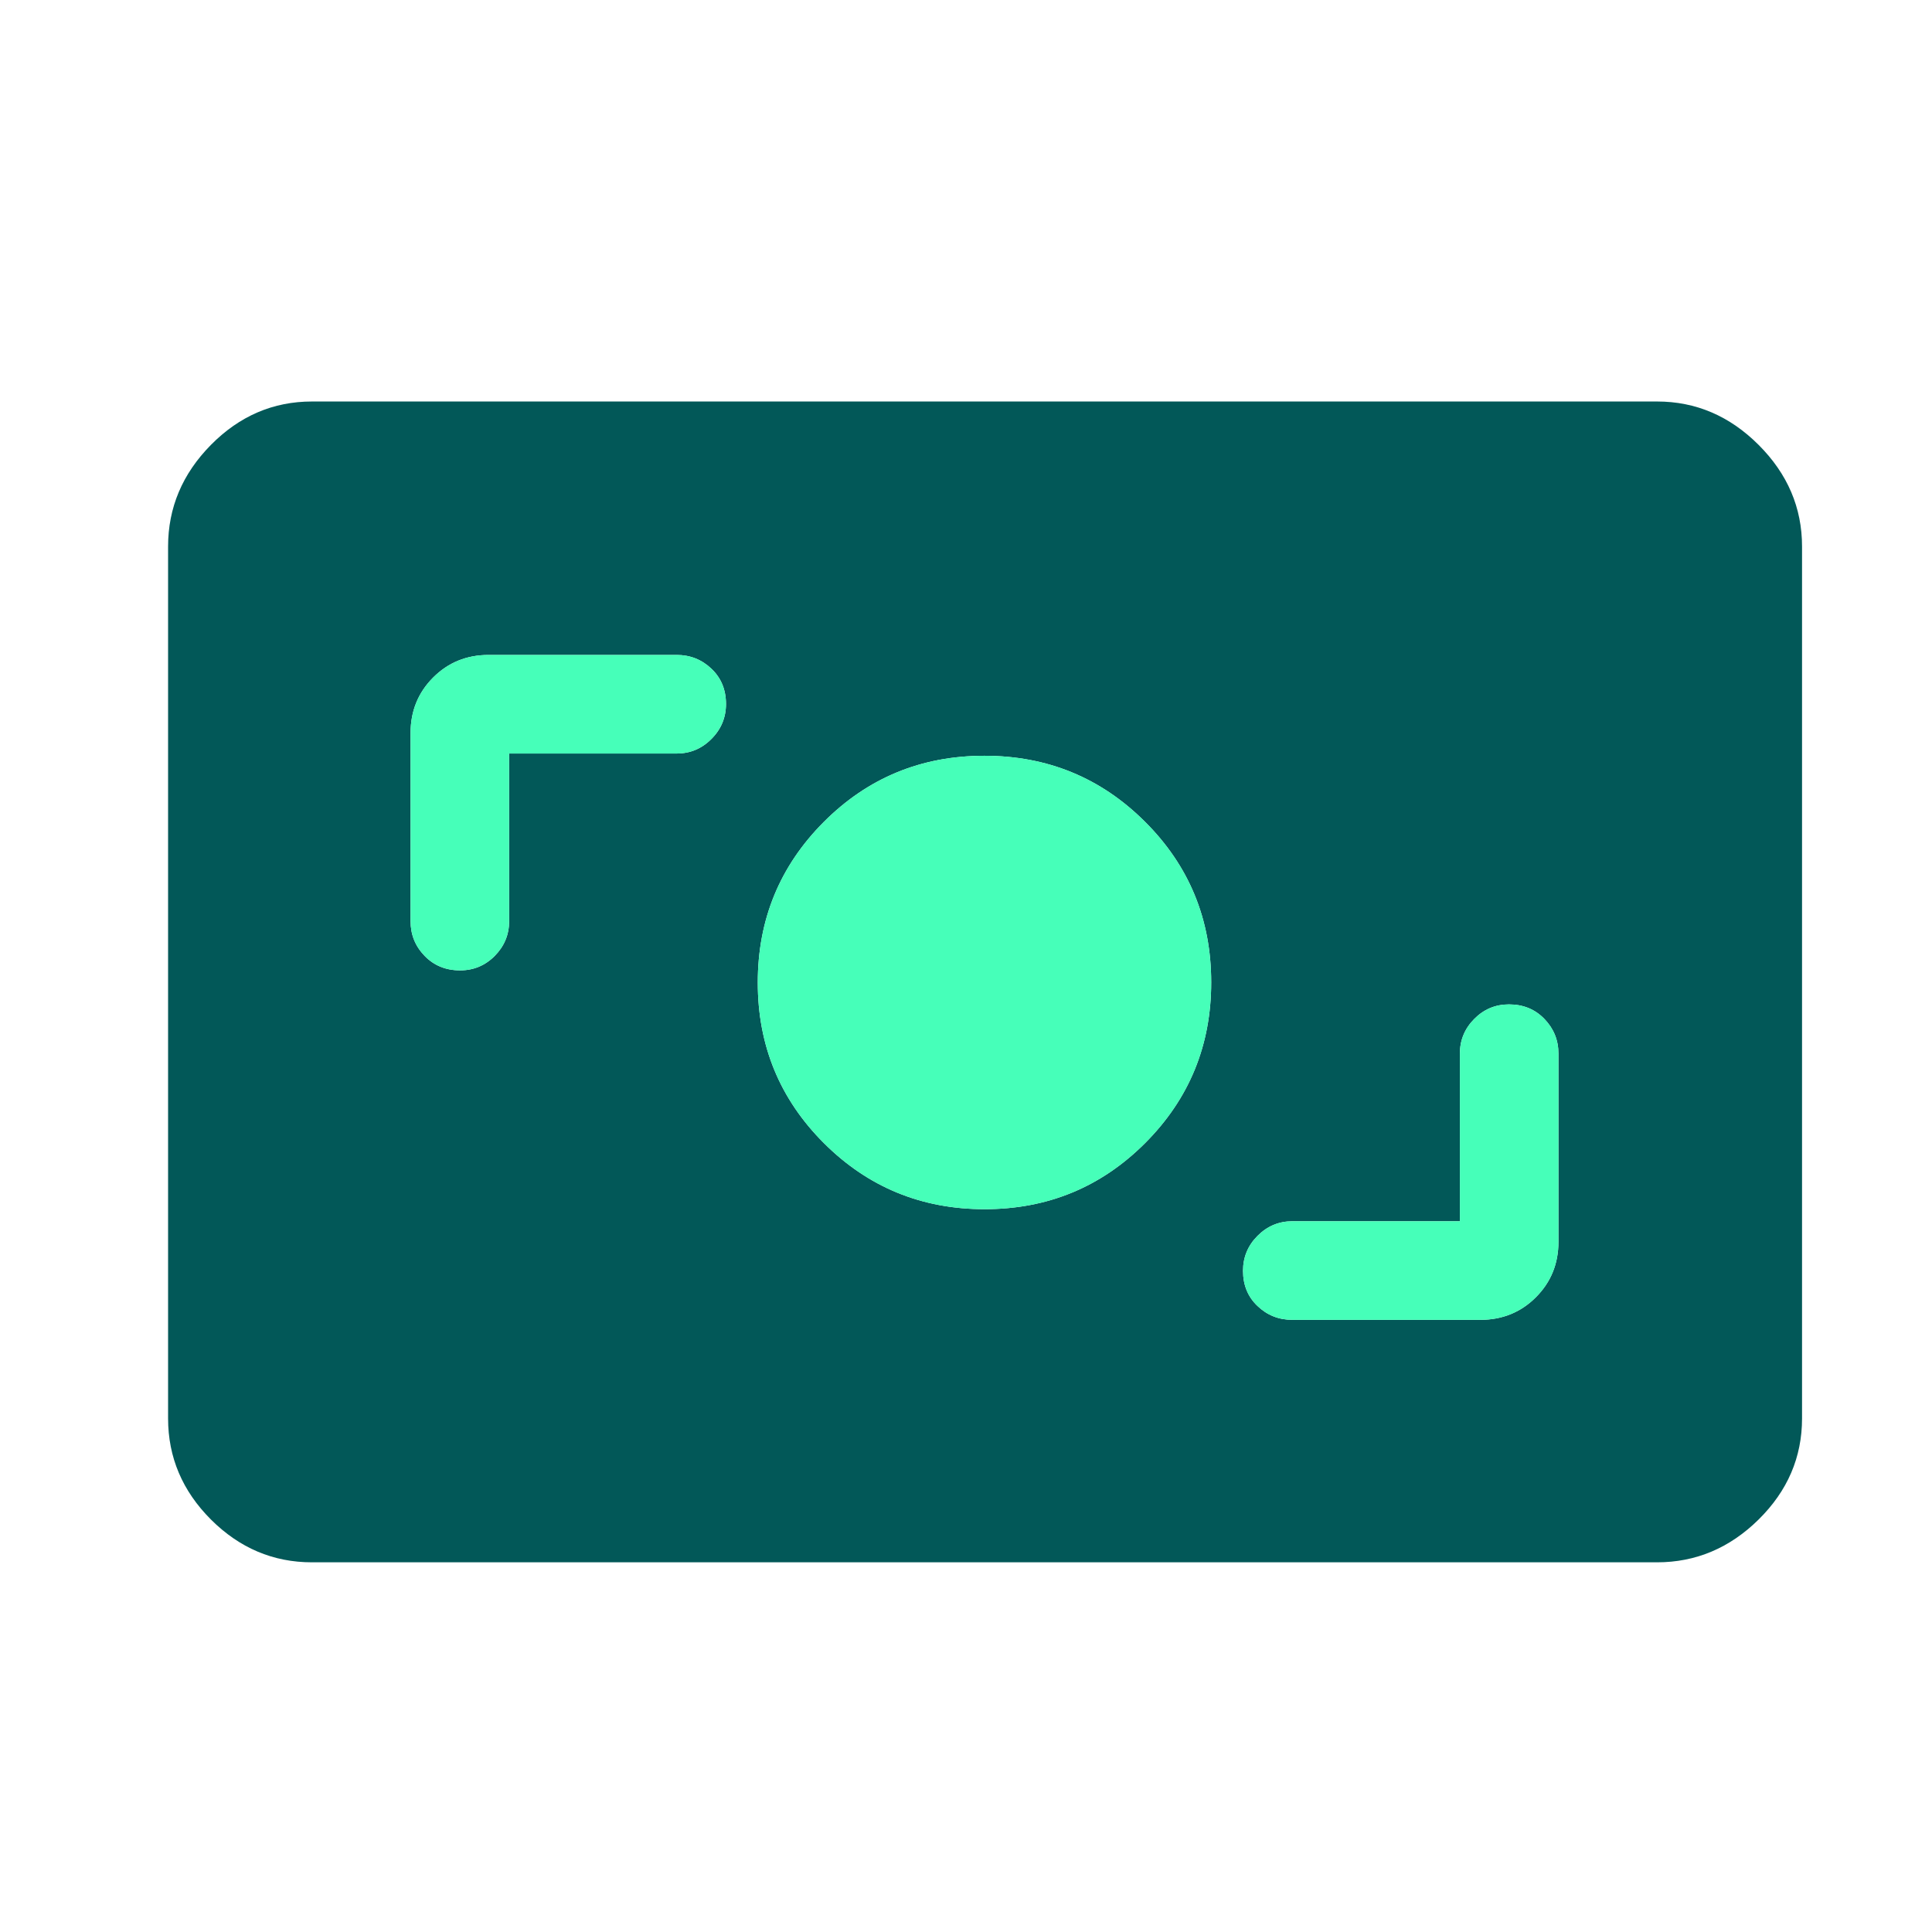
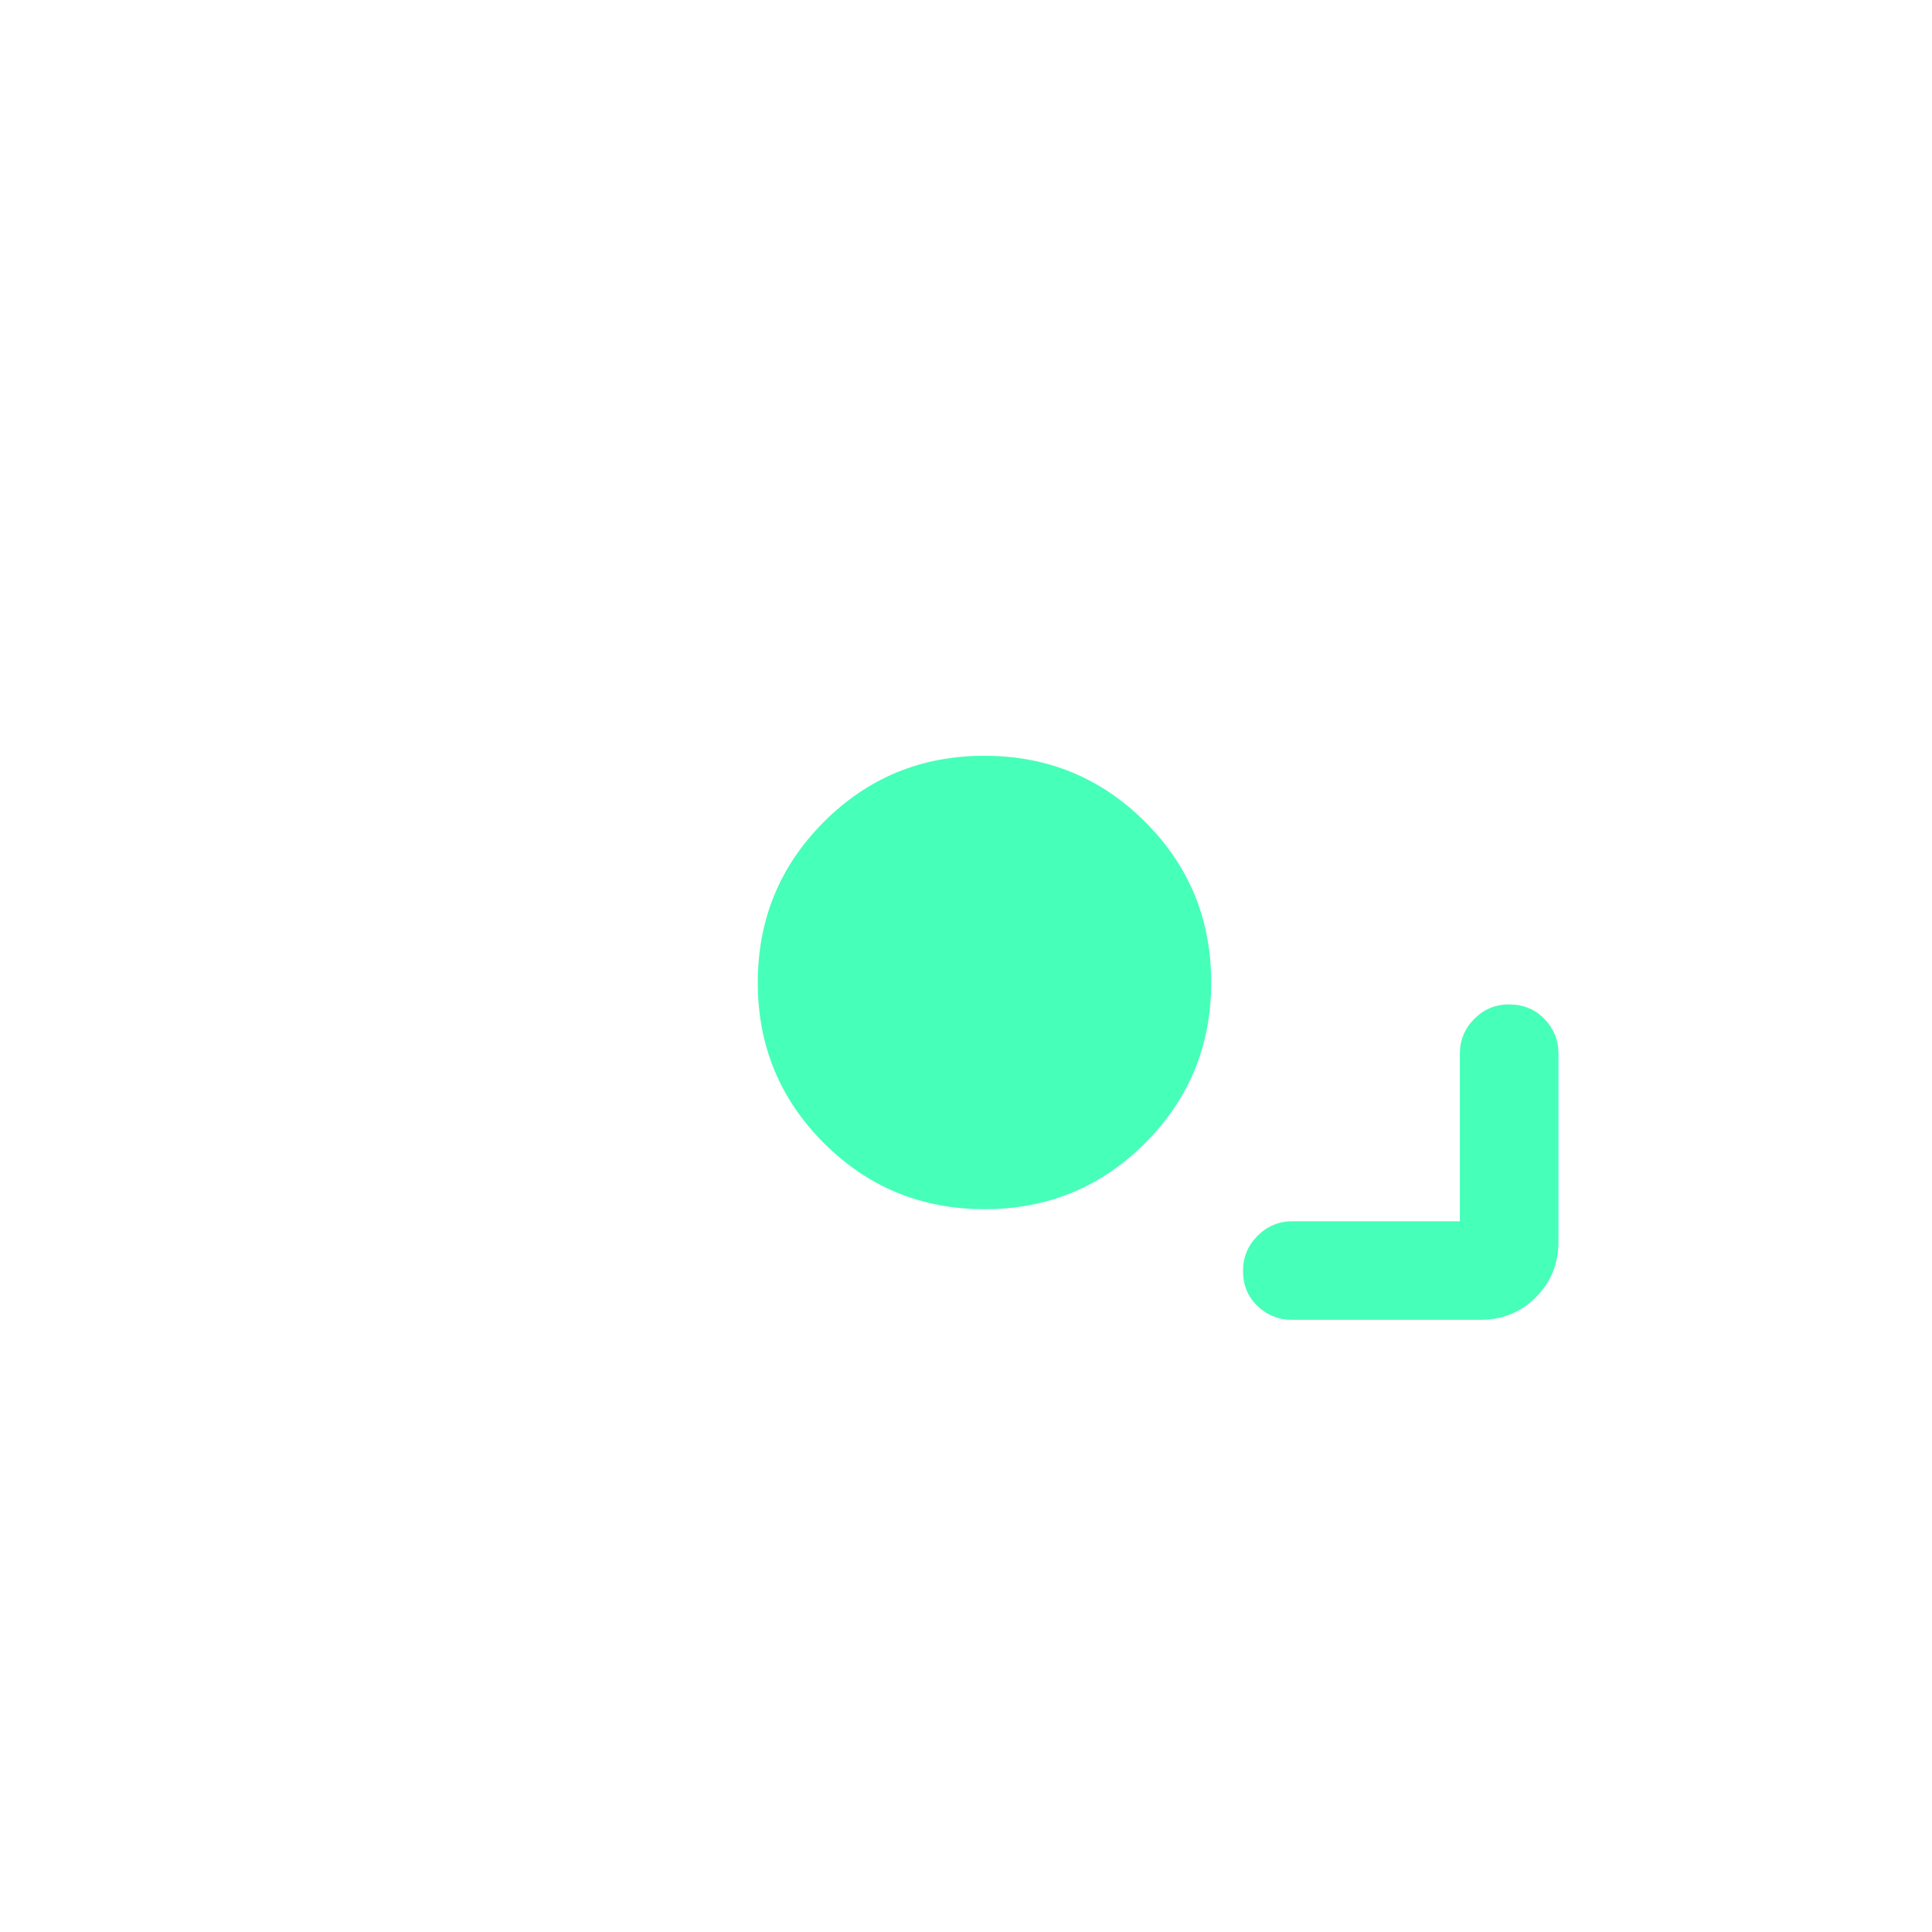
<svg xmlns="http://www.w3.org/2000/svg" width="49" height="49" viewBox="0 0 49 49" fill="none">
  <mask id="mask0_2803_252" style="mask-type:alpha" maskUnits="userSpaceOnUse" x="0" y="0" width="49" height="49">
    <rect x="0.969" y="0.918" width="48" height="48" fill="#D9D9D9" />
  </mask>
  <g mask="url(#mask0_2803_252)">
-     <path d="M7.913 39.624C6.928 39.624 6.074 39.262 5.349 38.538C4.625 37.813 4.263 36.959 4.263 35.974V13.861C4.263 12.877 4.625 12.018 5.349 11.284C6.074 10.55 6.928 10.183 7.913 10.183H42.026C43.01 10.183 43.869 10.55 44.603 11.284C45.337 12.018 45.704 12.877 45.704 13.861V35.974C45.704 36.959 45.337 37.813 44.603 38.538C43.869 39.262 43.01 39.624 42.026 39.624H7.913ZM37.026 30.974H32.776C32.433 30.974 32.139 31.098 31.894 31.344C31.648 31.591 31.526 31.886 31.526 32.23C31.526 32.593 31.648 32.891 31.894 33.124C32.139 33.358 32.433 33.474 32.776 33.474H37.545C38.102 33.474 38.572 33.283 38.953 32.902C39.335 32.52 39.526 32.051 39.526 31.494V26.724C39.526 26.382 39.407 26.088 39.17 25.843C38.933 25.597 38.633 25.474 38.27 25.474C37.926 25.474 37.633 25.597 37.39 25.843C37.147 26.088 37.026 26.382 37.026 26.724V30.974ZM24.972 30.668C26.57 30.668 27.927 30.108 29.044 28.99C30.161 27.871 30.719 26.513 30.719 24.915C30.719 23.317 30.16 21.959 29.041 20.843C27.922 19.726 26.564 19.168 24.966 19.168C23.368 19.168 22.011 19.727 20.894 20.846C19.777 21.965 19.219 23.323 19.219 24.921C19.219 26.519 19.779 27.876 20.897 28.993C22.016 30.11 23.374 30.668 24.972 30.668ZM12.913 19.111H17.163C17.505 19.111 17.799 18.988 18.044 18.741C18.29 18.495 18.413 18.199 18.413 17.855C18.413 17.493 18.29 17.195 18.044 16.961C17.799 16.728 17.505 16.611 17.163 16.611H12.393C11.836 16.611 11.367 16.802 10.985 17.184C10.604 17.566 10.413 18.035 10.413 18.592V23.361C10.413 23.704 10.531 23.997 10.769 24.243C11.006 24.488 11.306 24.611 11.669 24.611C12.012 24.611 12.306 24.488 12.549 24.243C12.791 23.997 12.913 23.704 12.913 23.361V19.111Z" fill="#025858" />
    <path d="M24.972 30.668C26.57 30.668 27.927 30.108 29.044 28.99C30.161 27.871 30.719 26.513 30.719 24.915C30.719 23.317 30.16 21.959 29.041 20.843C27.922 19.726 26.564 19.168 24.966 19.168C23.368 19.168 22.011 19.727 20.894 20.846C19.777 21.965 19.219 23.323 19.219 24.921C19.219 26.519 19.779 27.876 20.897 28.993C22.016 30.11 23.374 30.668 24.972 30.668Z" fill="#46FFB9" />
    <path d="M37.026 30.974H32.776C32.433 30.974 32.139 31.098 31.894 31.344C31.648 31.591 31.526 31.886 31.526 32.23C31.526 32.593 31.648 32.891 31.894 33.124C32.139 33.358 32.433 33.474 32.776 33.474H37.545C38.102 33.474 38.572 33.283 38.953 32.902C39.335 32.52 39.526 32.051 39.526 31.494V26.724C39.526 26.382 39.407 26.088 39.17 25.843C38.933 25.597 38.633 25.474 38.27 25.474C37.926 25.474 37.633 25.597 37.39 25.843C37.147 26.088 37.026 26.382 37.026 26.724V30.974Z" fill="#46FFB9" />
-     <path d="M12.913 19.111H17.163C17.505 19.111 17.799 18.988 18.044 18.741C18.29 18.495 18.413 18.199 18.413 17.855C18.413 17.493 18.29 17.195 18.044 16.961C17.799 16.728 17.505 16.611 17.163 16.611H12.393C11.836 16.611 11.367 16.802 10.985 17.184C10.604 17.566 10.413 18.035 10.413 18.592V23.361C10.413 23.704 10.531 23.997 10.769 24.243C11.006 24.488 11.306 24.611 11.669 24.611C12.012 24.611 12.306 24.488 12.549 24.243C12.791 23.997 12.913 23.704 12.913 23.361V19.111Z" fill="#46FFB9" />
  </g>
</svg>